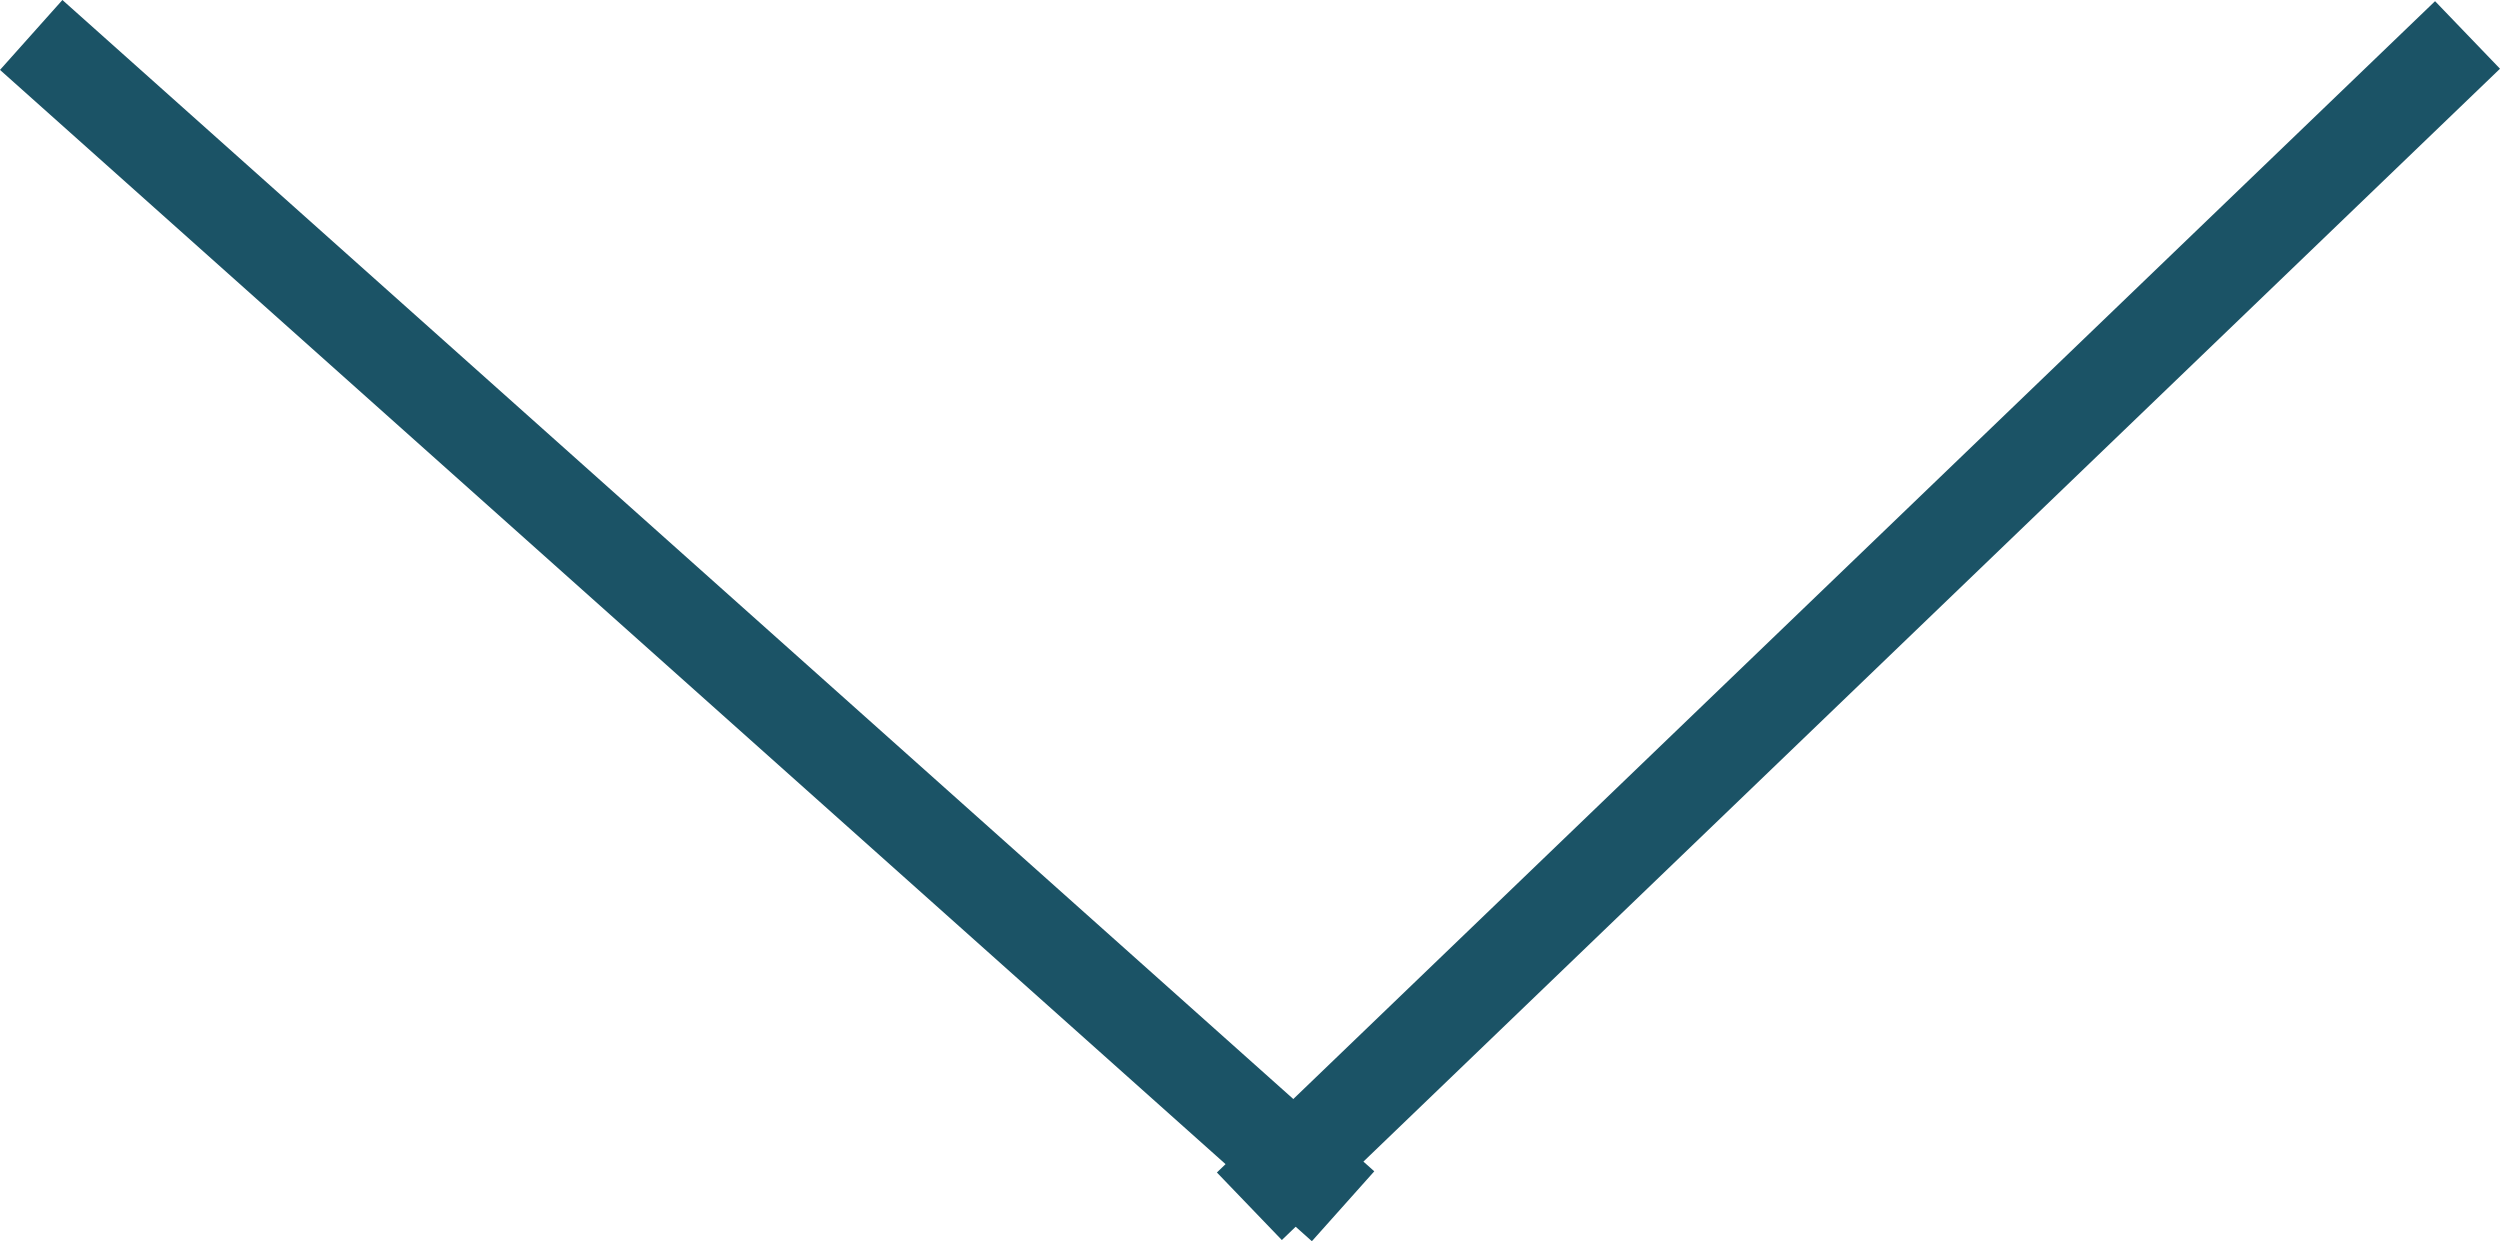
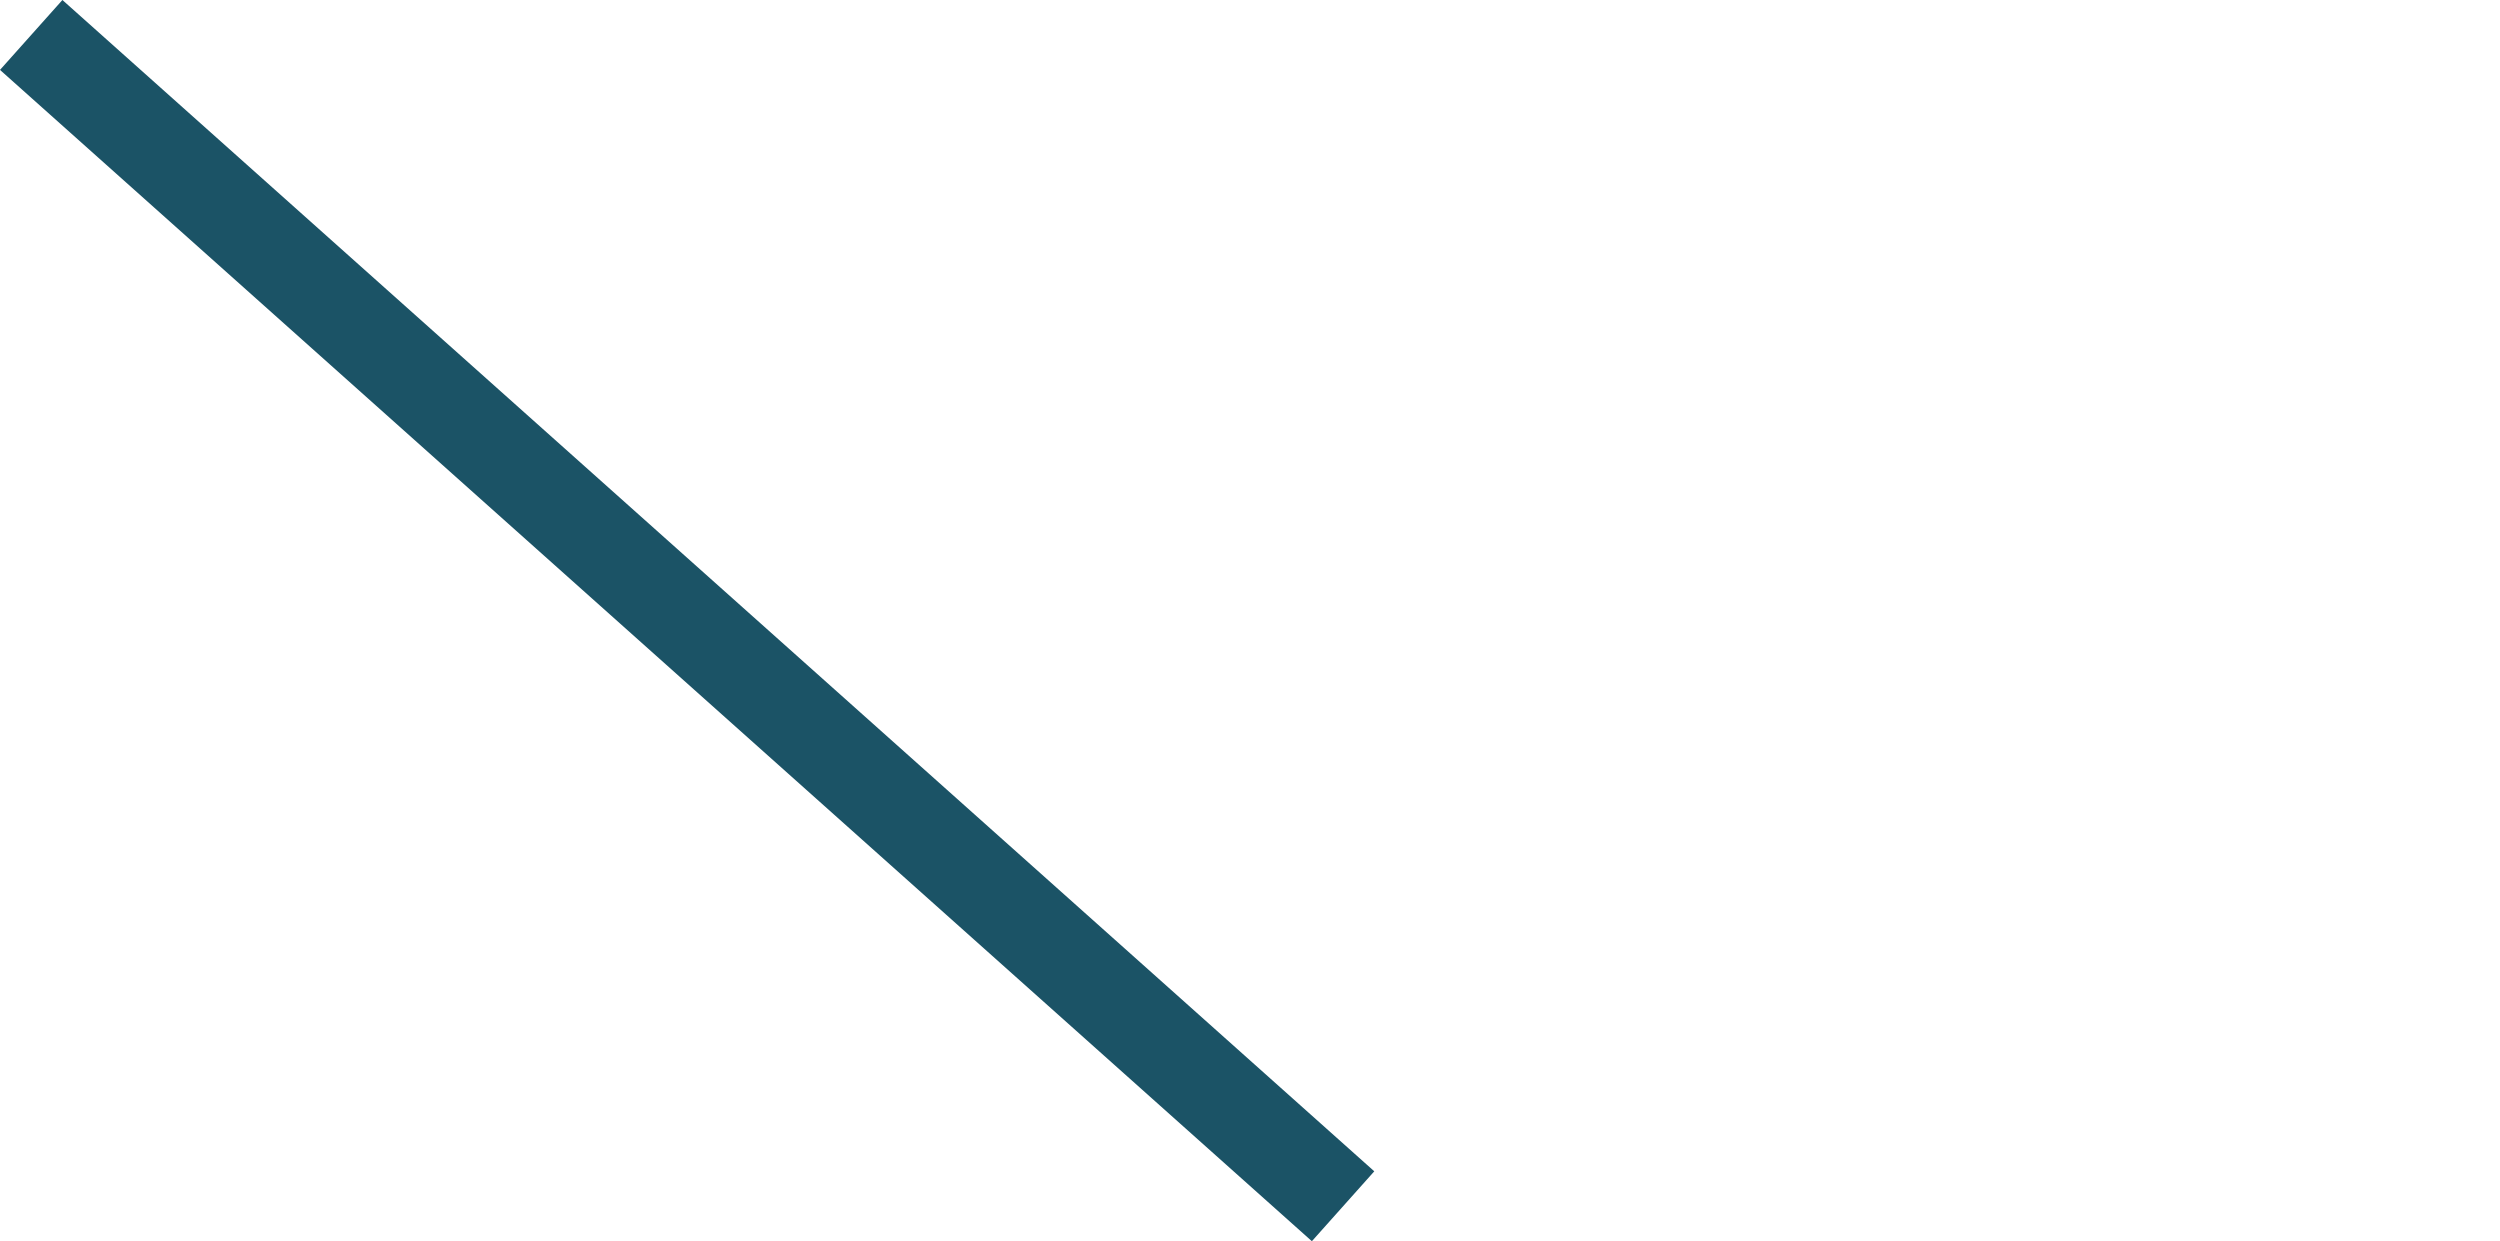
<svg xmlns="http://www.w3.org/2000/svg" width="53.359" height="26.492" viewBox="0 0 53.359 26.492">
  <g id="Gruppe_19163" data-name="Gruppe 19163" transform="translate(0.666 0.746)">
-     <line id="Linie_5052" data-name="Linie 5052" y1="25" x2="26" transform="translate(26)" fill="none" stroke="#1b5366" stroke-width="2" />
    <line id="Linie_5053" data-name="Linie 5053" x1="28" y1="25" fill="none" stroke="#1b5366" stroke-width="2" />
  </g>
</svg>